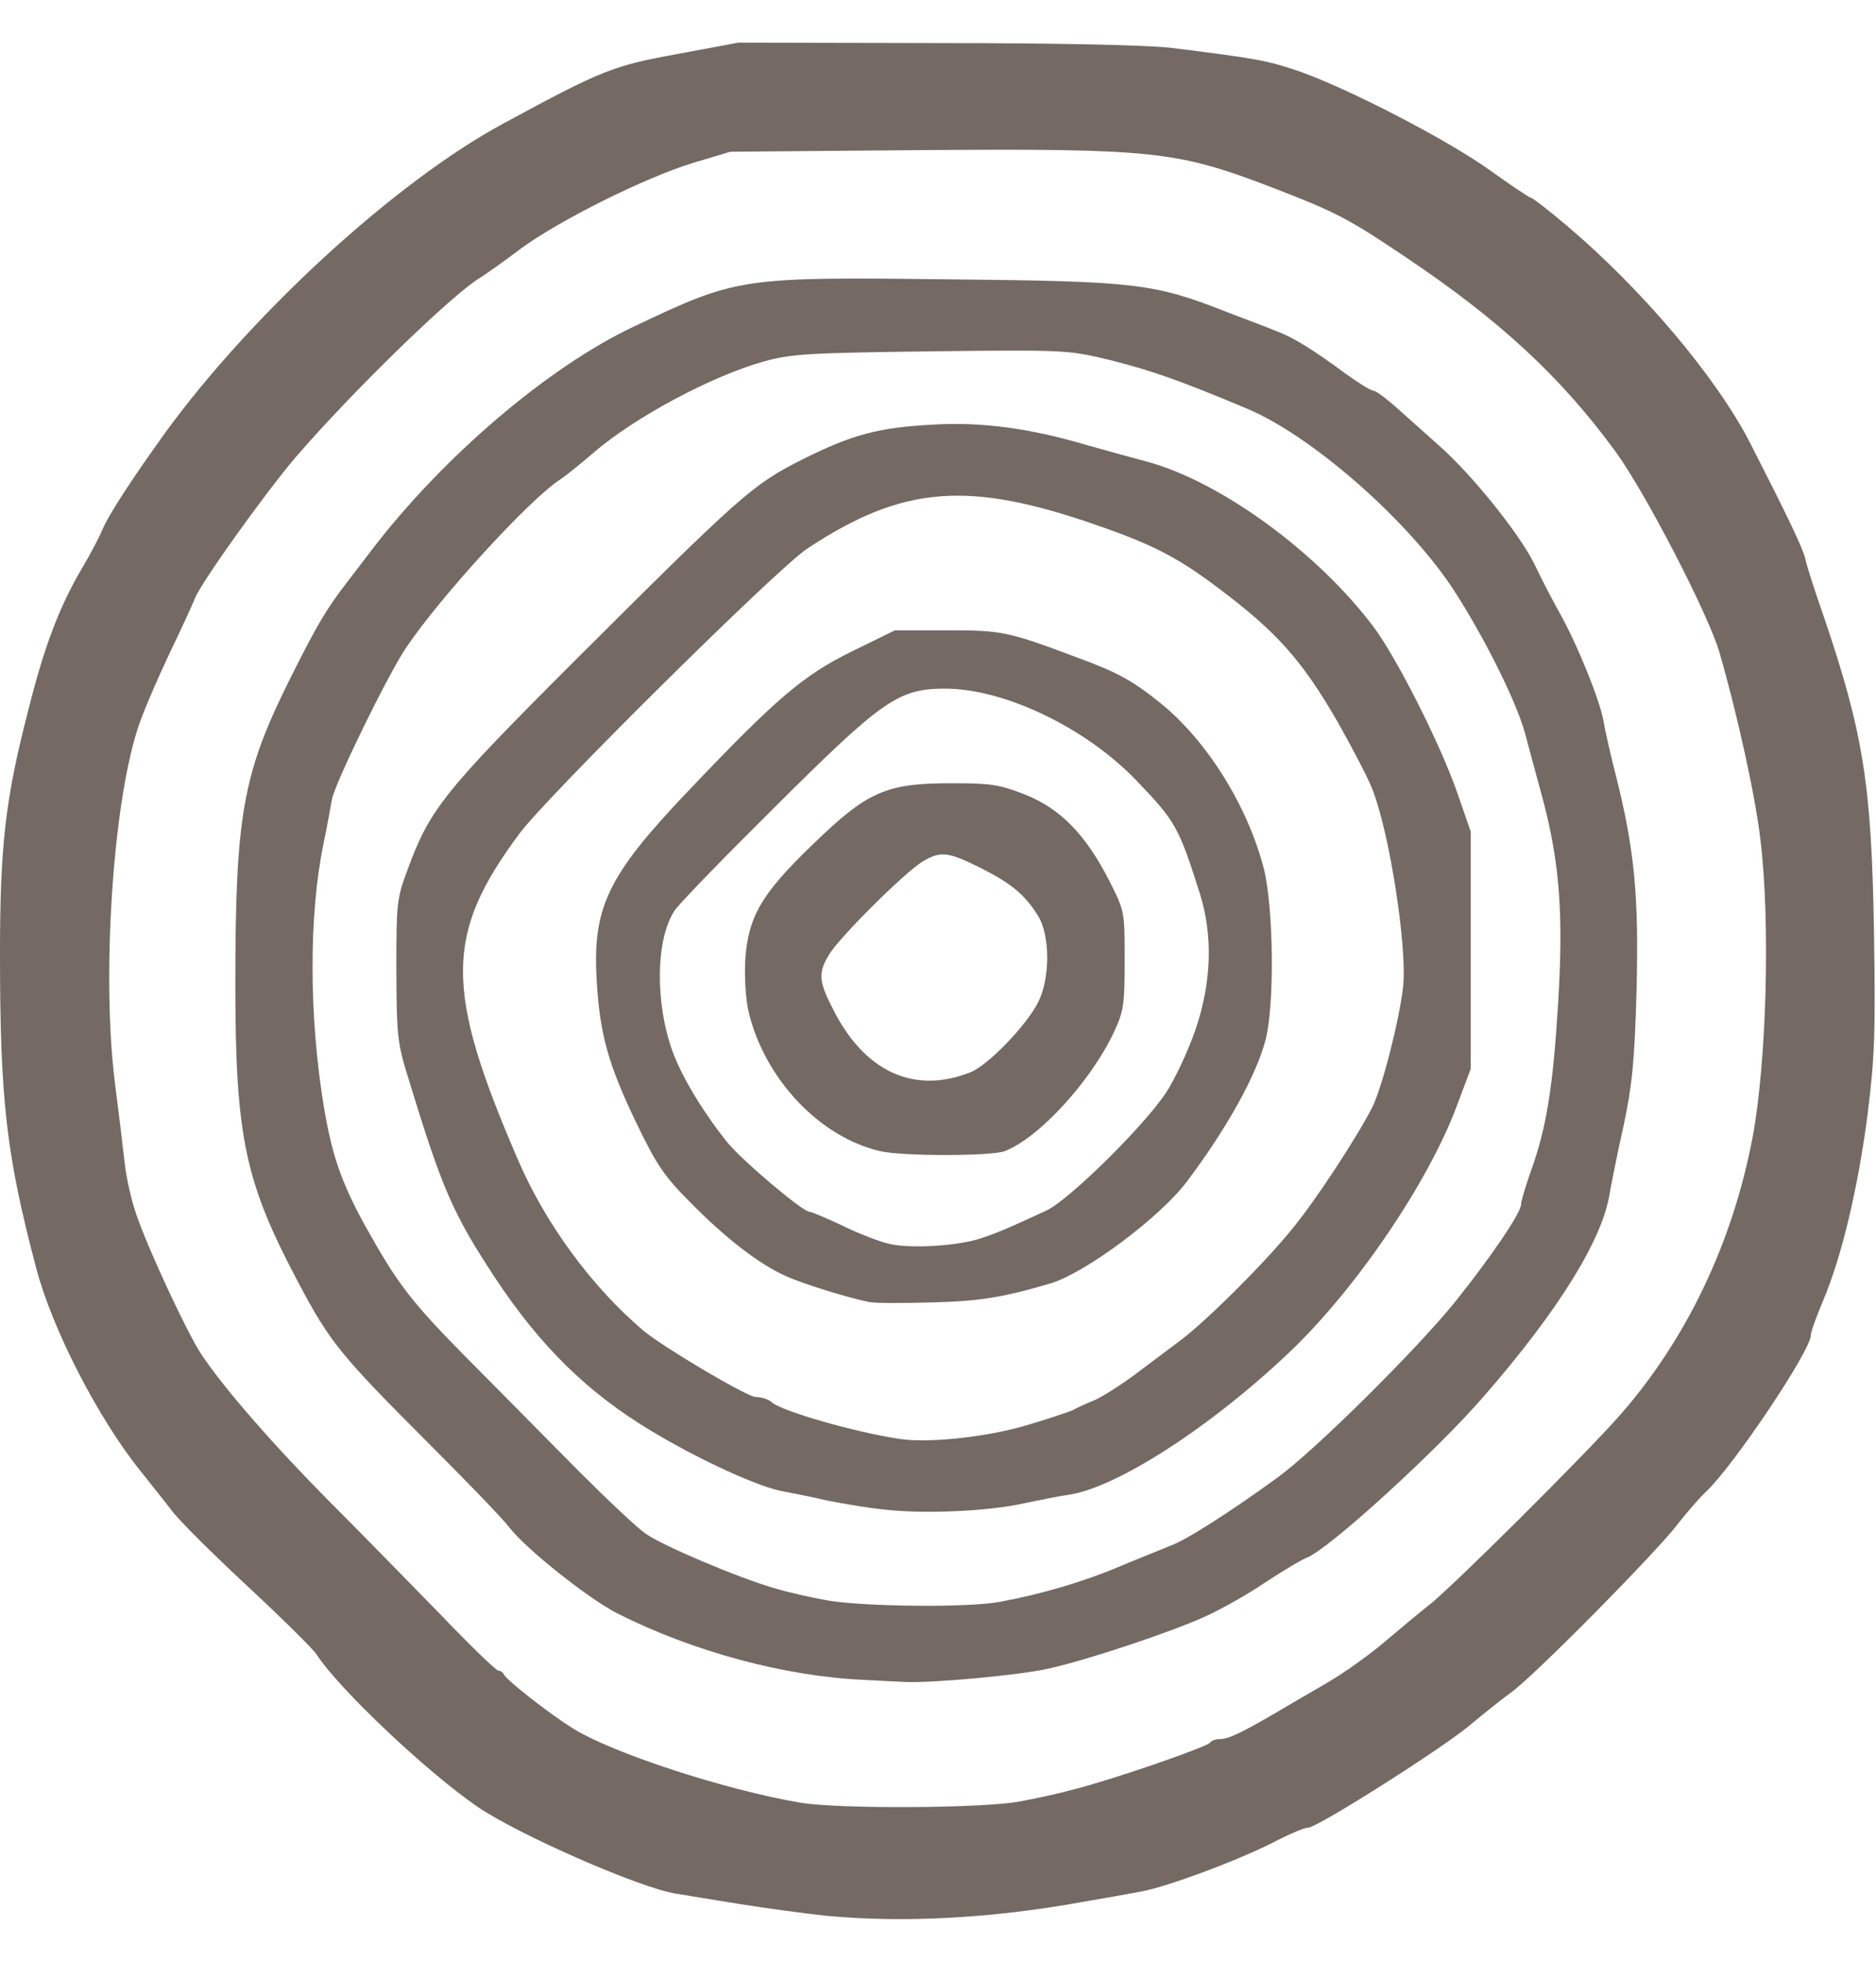
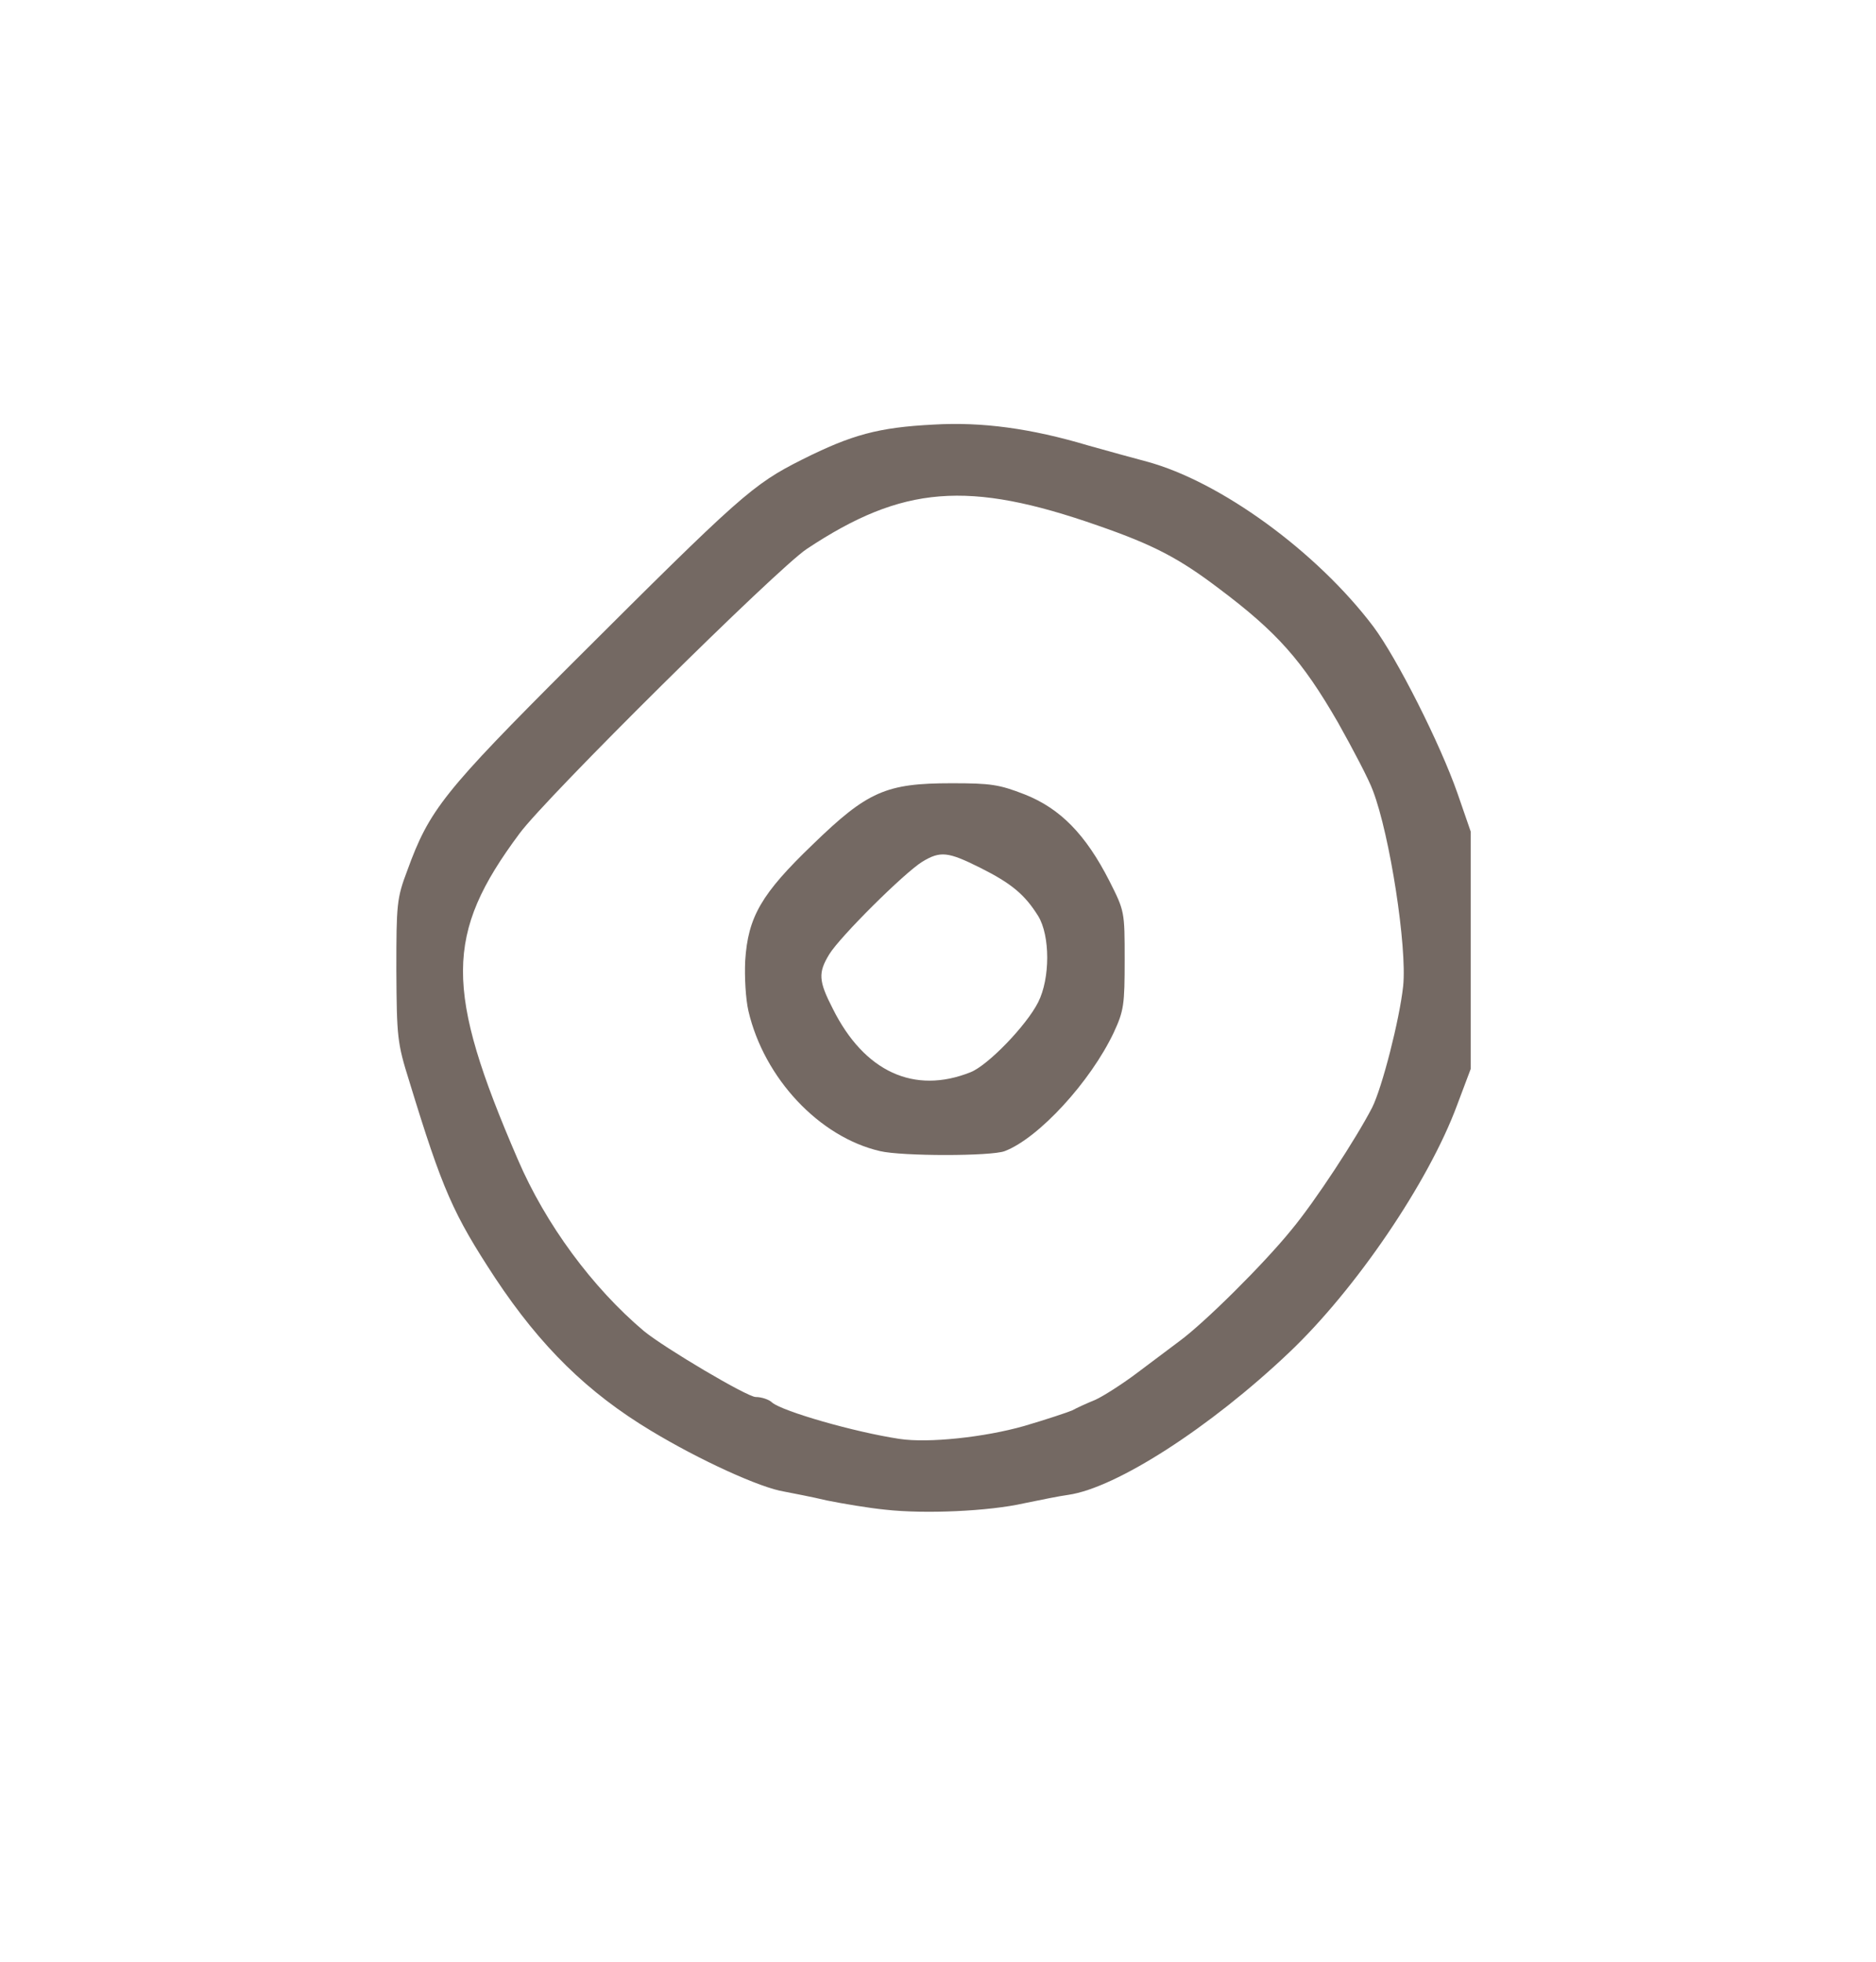
<svg xmlns="http://www.w3.org/2000/svg" width="22" height="23" viewBox="0 0 22 23" fill="none">
-   <path d="M9.697 22.462C9.466 22.438 9.008 22.377 8.683 22.325C8.357 22.273 8.017 22.216 7.928 22.202C7.503 22.136 6.064 21.504 5.592 21.178C5.002 20.772 3.973 19.8 3.714 19.399C3.671 19.333 3.308 18.974 2.902 18.597C2.496 18.219 2.09 17.818 2.006 17.7C1.916 17.582 1.755 17.384 1.652 17.252C1.156 16.639 0.613 15.586 0.425 14.869C0.076 13.548 0 12.911 0 11.184C0 9.928 0.061 9.371 0.33 8.333C0.519 7.578 0.694 7.116 0.967 6.653C1.062 6.493 1.166 6.295 1.203 6.205C1.274 6.035 1.548 5.615 1.935 5.077C2.954 3.676 4.643 2.128 5.903 1.448C7.069 0.816 7.196 0.769 7.951 0.632L8.659 0.5L10.971 0.505C12.42 0.505 13.449 0.528 13.732 0.561C14.727 0.684 14.855 0.708 15.218 0.83C15.794 1.029 16.955 1.628 17.465 1.991C17.715 2.17 17.932 2.317 17.951 2.317C17.969 2.317 18.158 2.463 18.37 2.642C19.258 3.393 20.131 4.426 20.527 5.2C20.956 6.04 21.136 6.413 21.169 6.545C21.183 6.62 21.282 6.927 21.386 7.224C21.853 8.598 21.947 9.202 21.976 10.905C21.995 12.132 21.985 12.392 21.9 13.076C21.787 13.939 21.598 14.732 21.381 15.246C21.301 15.435 21.235 15.619 21.235 15.657C21.235 15.836 20.329 17.186 20.008 17.488C19.923 17.568 19.777 17.738 19.678 17.865C19.437 18.186 17.969 19.673 17.715 19.847C17.606 19.927 17.403 20.088 17.262 20.206C16.969 20.465 15.45 21.428 15.341 21.428C15.299 21.428 15.143 21.494 14.992 21.57C14.576 21.791 13.694 22.122 13.378 22.178C13.222 22.207 12.911 22.263 12.684 22.301C11.637 22.49 10.608 22.547 9.697 22.462ZM11.958 21.121C12.165 21.084 12.458 21.018 12.609 20.975C13.043 20.866 14.18 20.475 14.194 20.428C14.204 20.409 14.256 20.39 14.303 20.39C14.407 20.39 14.562 20.314 14.959 20.083C15.1 19.998 15.379 19.838 15.572 19.725C15.766 19.611 16.077 19.39 16.256 19.234C16.441 19.078 16.662 18.894 16.752 18.823C16.983 18.653 18.597 17.049 18.998 16.591C19.777 15.704 20.315 14.576 20.551 13.345C20.716 12.472 20.763 10.82 20.645 9.848C20.588 9.343 20.371 8.362 20.164 7.649C20.036 7.205 19.291 5.766 18.942 5.29C18.304 4.417 17.582 3.751 16.492 3.02C15.813 2.562 15.667 2.487 14.921 2.199C13.798 1.769 13.534 1.741 10.806 1.76L8.565 1.779L8.14 1.906C7.564 2.081 6.564 2.581 6.106 2.916C5.903 3.072 5.696 3.213 5.653 3.242C5.332 3.421 4.134 4.587 3.468 5.36C3.105 5.785 2.336 6.861 2.284 7.021C2.265 7.069 2.133 7.361 1.982 7.673C1.836 7.984 1.666 8.376 1.614 8.546C1.321 9.452 1.194 11.438 1.345 12.675C1.392 13.038 1.444 13.472 1.463 13.642C1.482 13.812 1.543 14.086 1.604 14.255C1.741 14.652 2.199 15.638 2.364 15.883C2.633 16.285 3.214 16.95 3.869 17.61C4.247 17.988 4.832 18.587 5.177 18.941C5.516 19.295 5.818 19.588 5.847 19.588C5.87 19.588 5.899 19.607 5.908 19.63C5.932 19.692 6.441 20.093 6.715 20.262C7.168 20.55 8.513 20.989 9.391 21.136C9.839 21.211 11.538 21.202 11.958 21.121Z" fill="#746963" />
-   <path d="M10.146 19.696C9.216 19.658 8.131 19.366 7.243 18.918C6.899 18.743 6.158 18.153 5.969 17.903C5.894 17.804 5.479 17.375 5.049 16.945C3.987 15.883 3.869 15.737 3.497 15.034C2.874 13.859 2.76 13.335 2.76 11.542C2.76 9.56 2.845 9.074 3.398 7.965C3.714 7.333 3.822 7.149 4.058 6.842C4.148 6.724 4.285 6.545 4.365 6.441C5.195 5.356 6.432 4.299 7.437 3.827C8.65 3.251 8.687 3.246 11.155 3.275C13.331 3.298 13.534 3.322 14.397 3.662C14.643 3.756 14.907 3.855 14.982 3.888C15.162 3.954 15.407 4.105 15.77 4.374C15.926 4.487 16.077 4.582 16.11 4.582C16.138 4.582 16.261 4.676 16.384 4.785C16.506 4.893 16.724 5.091 16.87 5.219C17.262 5.563 17.818 6.257 17.993 6.611C18.073 6.781 18.205 7.035 18.285 7.177C18.498 7.555 18.762 8.21 18.805 8.456C18.823 8.569 18.89 8.862 18.951 9.098C19.168 9.961 19.22 10.504 19.192 11.613C19.168 12.457 19.14 12.722 19.041 13.194C18.97 13.505 18.899 13.868 18.875 14.001C18.79 14.539 18.267 15.378 17.394 16.379C16.832 17.025 15.582 18.163 15.327 18.262C15.265 18.285 15.044 18.417 14.836 18.554C14.628 18.696 14.307 18.875 14.128 18.955C13.732 19.135 12.746 19.465 12.293 19.564C11.962 19.64 10.934 19.734 10.617 19.72C10.528 19.715 10.315 19.706 10.146 19.696ZM11.722 18.781C12.212 18.691 12.698 18.549 13.142 18.361C13.378 18.262 13.642 18.158 13.732 18.12C13.906 18.059 14.425 17.728 14.982 17.323C15.407 17.016 16.587 15.85 17.059 15.27C17.469 14.76 17.837 14.222 17.837 14.123C17.837 14.085 17.889 13.911 17.951 13.736C18.134 13.227 18.21 12.769 18.271 11.783C18.337 10.721 18.29 10.122 18.097 9.385C18.031 9.145 17.936 8.791 17.884 8.597C17.785 8.234 17.417 7.489 17.054 6.927C16.525 6.111 15.388 5.11 14.619 4.789C13.845 4.464 13.51 4.346 13.024 4.223C12.528 4.105 12.524 4.1 10.924 4.119C9.475 4.138 9.287 4.148 8.961 4.237C8.348 4.407 7.442 4.893 6.965 5.304C6.805 5.441 6.625 5.587 6.559 5.629C6.205 5.861 5.158 7.002 4.757 7.602C4.54 7.927 3.926 9.187 3.893 9.371C3.874 9.475 3.832 9.711 3.794 9.89C3.619 10.735 3.624 11.929 3.799 12.981C3.893 13.543 4.002 13.859 4.275 14.359C4.667 15.062 4.818 15.26 5.516 15.964C5.894 16.346 6.47 16.926 6.795 17.256C7.121 17.582 7.47 17.912 7.574 17.983C7.786 18.13 8.659 18.498 9.079 18.62C9.235 18.668 9.513 18.729 9.692 18.762C10.113 18.837 11.344 18.852 11.722 18.781Z" fill="#746963" />
  <path d="M10.382 17.7C10.188 17.681 9.881 17.629 9.697 17.592C9.518 17.549 9.292 17.507 9.197 17.488C8.919 17.445 8.206 17.12 7.635 16.775C6.89 16.327 6.342 15.789 5.809 14.987C5.314 14.232 5.191 13.958 4.799 12.675C4.658 12.226 4.653 12.16 4.648 11.377C4.648 10.598 4.653 10.532 4.776 10.207C5.035 9.494 5.2 9.286 6.72 7.767C8.683 5.809 8.824 5.681 9.405 5.389C9.99 5.096 10.301 5.011 10.948 4.978C11.514 4.945 12.085 5.021 12.765 5.224C13.001 5.29 13.307 5.375 13.449 5.412C14.308 5.644 15.44 6.465 16.106 7.347C16.384 7.72 16.889 8.72 17.092 9.301L17.247 9.749V11.141V12.533L17.087 12.958C16.752 13.864 15.893 15.124 15.115 15.86C14.19 16.738 13.09 17.445 12.529 17.526C12.425 17.54 12.194 17.587 12.01 17.625C11.594 17.719 10.844 17.752 10.382 17.7ZM12.01 16.719C12.269 16.643 12.524 16.558 12.576 16.535C12.628 16.506 12.751 16.45 12.845 16.412C12.939 16.369 13.152 16.233 13.317 16.11C13.482 15.987 13.708 15.817 13.826 15.728C14.124 15.511 14.822 14.817 15.143 14.421C15.426 14.081 15.903 13.349 16.091 12.986C16.209 12.75 16.412 11.957 16.455 11.561C16.502 11.103 16.299 9.791 16.101 9.272C16.054 9.14 15.865 8.782 15.69 8.47C15.27 7.743 14.978 7.413 14.293 6.899C13.826 6.545 13.529 6.389 12.878 6.163C11.354 5.629 10.585 5.691 9.461 6.436C9.112 6.668 6.404 9.348 6.092 9.773C5.214 10.952 5.21 11.599 6.073 13.595C6.399 14.354 6.946 15.095 7.55 15.605C7.791 15.803 8.763 16.379 8.862 16.379C8.928 16.379 9.018 16.407 9.056 16.445C9.183 16.549 10.018 16.79 10.547 16.87C10.886 16.922 11.547 16.851 12.01 16.719Z" fill="#746963" />
-   <path d="M10.193 15.265C9.971 15.223 9.414 15.053 9.211 14.959C8.904 14.822 8.513 14.52 8.107 14.109C7.791 13.793 7.706 13.67 7.46 13.161C7.135 12.481 7.036 12.137 6.998 11.505C6.946 10.646 7.121 10.273 8.05 9.296C9.098 8.192 9.419 7.918 9.985 7.64L10.495 7.39H11.113C11.759 7.39 11.821 7.404 12.661 7.72C13.109 7.885 13.288 7.984 13.614 8.248C14.156 8.687 14.633 9.452 14.822 10.188C14.935 10.641 14.949 11.783 14.841 12.193C14.732 12.609 14.392 13.222 13.925 13.845C13.609 14.27 12.722 14.93 12.316 15.048C11.755 15.213 11.486 15.256 10.924 15.27C10.589 15.28 10.259 15.28 10.193 15.265ZM11.514 14.515C11.722 14.444 11.83 14.397 12.269 14.194C12.528 14.076 13.402 13.217 13.671 12.816C13.774 12.661 13.93 12.33 14.015 12.085C14.208 11.528 14.227 10.976 14.072 10.48C13.822 9.692 13.788 9.631 13.321 9.145C12.731 8.532 11.778 8.074 11.085 8.074C10.537 8.074 10.353 8.201 9.088 9.461C8.484 10.06 7.951 10.608 7.909 10.679C7.687 11.018 7.682 11.769 7.89 12.335C7.998 12.632 8.258 13.057 8.532 13.397C8.716 13.618 9.414 14.208 9.494 14.208C9.518 14.208 9.697 14.284 9.886 14.373C10.079 14.468 10.325 14.562 10.438 14.586C10.707 14.643 11.254 14.605 11.514 14.515Z" fill="#746963" />
  <path d="M10.32 13.496C9.607 13.331 8.961 12.642 8.777 11.854C8.744 11.712 8.73 11.452 8.739 11.264C8.772 10.749 8.928 10.48 9.532 9.9C10.174 9.277 10.391 9.183 11.16 9.183C11.618 9.183 11.717 9.197 12.019 9.315C12.434 9.48 12.731 9.782 13.01 10.329C13.189 10.683 13.189 10.688 13.189 11.254C13.189 11.778 13.18 11.849 13.062 12.104C12.788 12.684 12.179 13.345 11.783 13.496C11.627 13.557 10.575 13.557 10.32 13.496ZM11.382 12.571C11.585 12.491 12.038 12.023 12.175 11.75C12.316 11.471 12.316 10.971 12.175 10.74C12.019 10.49 11.863 10.358 11.495 10.174C11.117 9.985 11.028 9.975 10.816 10.103C10.603 10.235 9.853 10.98 9.725 11.188C9.593 11.405 9.598 11.5 9.768 11.83C10.136 12.566 10.721 12.835 11.382 12.571Z" fill="#746963" />
</svg>